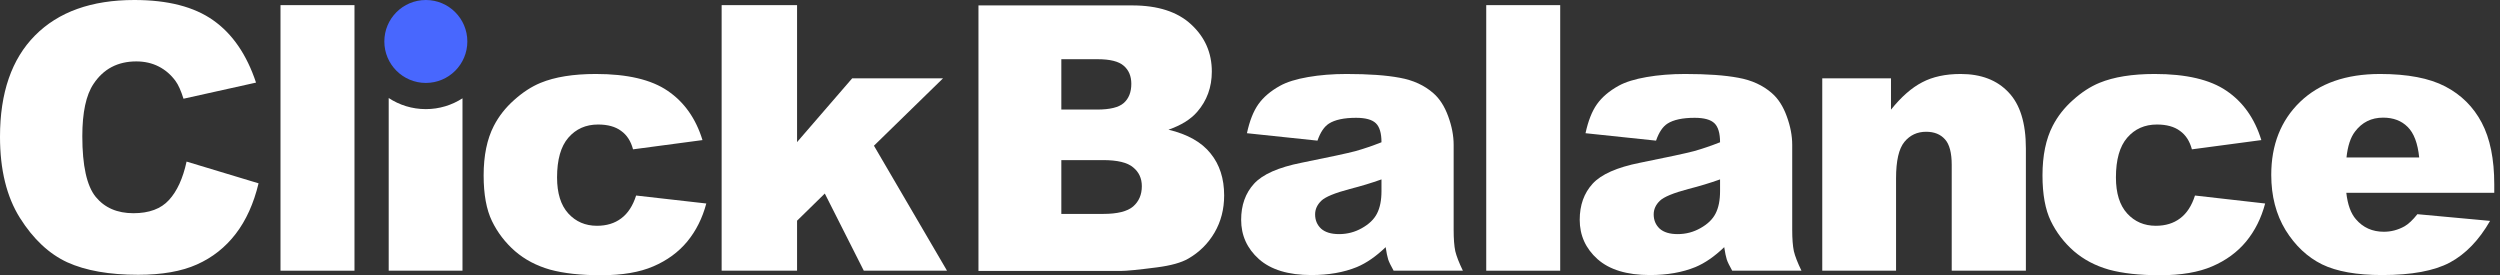
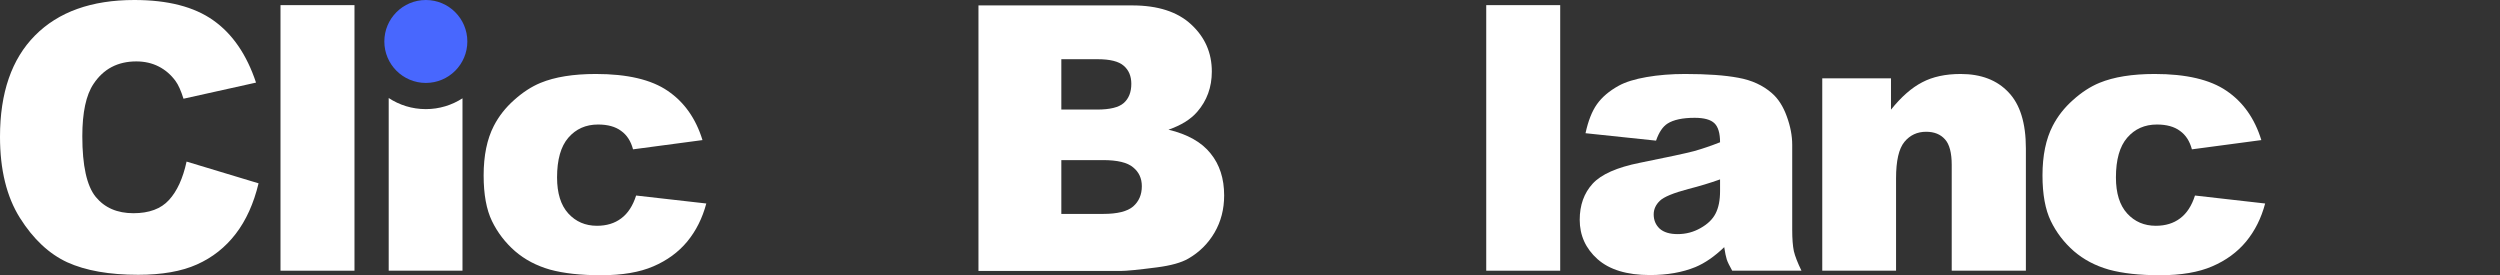
<svg xmlns="http://www.w3.org/2000/svg" width="218" height="24" viewBox="0 0 218 24" fill="none">
  <rect x="0" y="0" width="218" height="24" fill="#333333" stroke="none" />
-   <path d="M217.5 16.813H204.598C204.714 17.845 204.994 18.614 205.436 19.119C206.058 19.846 206.87 20.209 207.871 20.209C208.504 20.209 209.105 20.051 209.674 19.735C210.022 19.535 210.396 19.182 210.796 18.677L217.136 19.261C216.167 20.946 214.997 22.157 213.626 22.894C212.256 23.621 210.29 23.984 207.729 23.984C205.505 23.984 203.755 23.674 202.48 23.052C201.204 22.42 200.145 21.425 199.302 20.067C198.469 18.698 198.053 17.092 198.053 15.249C198.053 12.627 198.891 10.505 200.567 8.883C202.253 7.262 204.577 6.451 207.539 6.451C209.942 6.451 211.84 6.814 213.231 7.541C214.622 8.267 215.682 9.32 216.409 10.7C217.136 12.079 217.5 13.875 217.5 16.086V16.813ZM210.954 13.733C210.828 12.49 210.491 11.6 209.942 11.063C209.405 10.526 208.693 10.258 207.808 10.258C206.786 10.258 205.969 10.663 205.357 11.474C204.967 11.979 204.72 12.732 204.614 13.733H210.954Z" fill="white" />
  <path d="M191.402 17.05L197.521 17.745C197.184 19.019 196.631 20.125 195.861 21.062C195.092 21.989 194.106 22.71 192.904 23.226C191.713 23.742 190.195 24 188.351 24C186.57 24 185.083 23.837 183.892 23.51C182.712 23.173 181.695 22.636 180.841 21.899C179.987 21.151 179.318 20.277 178.833 19.277C178.348 18.277 178.105 16.95 178.105 15.296C178.105 13.569 178.401 12.132 178.991 10.984C179.423 10.142 180.013 9.389 180.762 8.725C181.51 8.051 182.28 7.551 183.07 7.225C184.324 6.709 185.932 6.451 187.892 6.451C190.633 6.451 192.72 6.94 194.153 7.92C195.598 8.899 196.609 10.331 197.189 12.216L191.134 13.022C190.944 12.306 190.596 11.769 190.09 11.411C189.595 11.042 188.925 10.858 188.082 10.858C187.018 10.858 186.153 11.242 185.489 12.011C184.836 12.769 184.509 13.922 184.509 15.47C184.509 16.85 184.836 17.898 185.489 18.614C186.143 19.33 186.975 19.688 187.987 19.688C188.83 19.688 189.537 19.472 190.106 19.04C190.686 18.608 191.118 17.945 191.402 17.05Z" fill="white" />
  <path d="M158.901 6.83H164.894V9.562C165.79 8.446 166.696 7.651 167.613 7.177C168.53 6.693 169.647 6.451 170.965 6.451C172.746 6.451 174.138 6.982 175.139 8.046C176.151 9.099 176.657 10.731 176.657 12.943V23.605H170.19V14.38C170.19 13.327 169.995 12.585 169.605 12.153C169.215 11.711 168.667 11.49 167.961 11.49C167.181 11.49 166.549 11.784 166.064 12.374C165.579 12.964 165.336 14.022 165.336 15.549V23.605H158.901V6.83Z" fill="white" />
  <path d="M144.407 12.264L138.257 11.616C138.489 10.542 138.821 9.699 139.253 9.089C139.696 8.467 140.328 7.93 141.15 7.477C141.741 7.151 142.552 6.898 143.585 6.719C144.618 6.54 145.735 6.451 146.937 6.451C148.866 6.451 150.415 6.561 151.585 6.782C152.755 6.993 153.73 7.441 154.51 8.125C155.059 8.599 155.491 9.273 155.807 10.147C156.123 11.01 156.281 11.837 156.281 12.627V20.035C156.281 20.825 156.329 21.446 156.424 21.899C156.529 22.341 156.75 22.91 157.088 23.605H151.048C150.805 23.173 150.647 22.847 150.574 22.626C150.5 22.394 150.426 22.036 150.352 21.552C149.509 22.363 148.671 22.942 147.838 23.289C146.7 23.753 145.377 23.984 143.87 23.984C141.867 23.984 140.344 23.521 139.3 22.594C138.267 21.667 137.751 20.525 137.751 19.166C137.751 17.892 138.125 16.844 138.874 16.023C139.622 15.202 141.003 14.591 143.016 14.191C145.43 13.706 146.995 13.369 147.712 13.18C148.429 12.98 149.187 12.722 149.989 12.406C149.989 11.616 149.825 11.063 149.498 10.747C149.172 10.431 148.597 10.273 147.775 10.273C146.721 10.273 145.93 10.442 145.403 10.779C144.992 11.042 144.66 11.537 144.407 12.264ZM149.989 15.644C149.103 15.96 148.181 16.239 147.222 16.481C145.915 16.829 145.087 17.171 144.739 17.508C144.381 17.855 144.202 18.25 144.202 18.692C144.202 19.198 144.376 19.614 144.724 19.94C145.082 20.256 145.604 20.414 146.289 20.414C147.006 20.414 147.67 20.241 148.281 19.893C148.903 19.546 149.34 19.124 149.593 18.629C149.857 18.124 149.989 17.471 149.989 16.671V15.644Z" fill="white" />
  <path d="M129.6 0.448H136.05V23.605H129.6V0.448Z" fill="white" />
-   <path d="M114.884 12.264L108.733 11.616C108.965 10.542 109.297 9.699 109.73 9.089C110.172 8.467 110.805 7.93 111.627 7.477C112.217 7.151 113.029 6.898 114.062 6.719C115.095 6.54 116.212 6.451 117.414 6.451C119.343 6.451 120.892 6.561 122.062 6.782C123.232 6.993 124.207 7.441 124.987 8.125C125.535 8.599 125.967 9.273 126.284 10.147C126.6 11.01 126.758 11.837 126.758 12.627V20.035C126.758 20.825 126.805 21.446 126.9 21.899C127.006 22.341 127.227 22.91 127.564 23.605H121.524C121.282 23.173 121.124 22.847 121.05 22.626C120.976 22.394 120.903 22.036 120.829 21.552C119.986 22.363 119.148 22.942 118.315 23.289C117.176 23.753 115.854 23.984 114.346 23.984C112.344 23.984 110.821 23.521 109.777 22.594C108.744 21.667 108.228 20.525 108.228 19.166C108.228 17.892 108.602 16.844 109.35 16.023C110.098 15.202 111.479 14.591 113.493 14.191C115.906 13.706 117.472 13.369 118.188 13.18C118.905 12.98 119.664 12.722 120.465 12.406C120.465 11.616 120.302 11.063 119.975 10.747C119.648 10.431 119.074 10.273 118.252 10.273C117.198 10.273 116.407 10.442 115.88 10.779C115.469 11.042 115.137 11.537 114.884 12.264ZM120.465 15.644C119.58 15.96 118.657 16.239 117.698 16.481C116.391 16.829 115.564 17.171 115.216 17.508C114.858 17.855 114.678 18.25 114.678 18.692C114.678 19.198 114.852 19.614 115.2 19.94C115.558 20.256 116.08 20.414 116.765 20.414C117.482 20.414 118.146 20.241 118.758 19.893C119.379 19.546 119.817 19.124 120.07 18.629C120.333 18.124 120.465 17.471 120.465 16.671V15.644Z" fill="white" />
  <path d="M85.322 0.472H98.73C100.964 0.472 102.677 1.025 103.868 2.13C105.07 3.236 105.671 4.605 105.671 6.237C105.671 7.606 105.244 8.78 104.39 9.76C103.821 10.413 102.988 10.929 101.892 11.308C103.557 11.708 104.78 12.398 105.56 13.377C106.351 14.346 106.746 15.567 106.746 17.042C106.746 18.242 106.467 19.322 105.908 20.28C105.349 21.238 104.585 21.996 103.615 22.554C103.015 22.902 102.108 23.155 100.896 23.313C99.283 23.523 98.213 23.628 97.686 23.628H85.322V0.472ZM92.548 9.554H95.663C96.78 9.554 97.555 9.365 97.987 8.986C98.43 8.596 98.651 8.038 98.651 7.311C98.651 6.637 98.43 6.111 97.987 5.732C97.555 5.353 96.796 5.163 95.71 5.163H92.548V9.554ZM92.548 18.653H96.2C97.433 18.653 98.303 18.437 98.809 18.005C99.315 17.563 99.568 16.973 99.568 16.236C99.568 15.552 99.315 15.004 98.809 14.593C98.314 14.172 97.439 13.961 96.184 13.961H92.548V18.653Z" fill="white" />
  <path d="M16.269 14.09L22.546 15.986C22.125 17.744 21.461 19.213 20.554 20.393C19.648 21.572 18.52 22.462 17.171 23.062C15.832 23.662 14.124 23.962 12.048 23.962C9.529 23.962 7.468 23.599 5.866 22.872C4.274 22.135 2.899 20.845 1.739 19.003C0.58 17.16 0 14.801 0 11.926C0 8.093 1.017 5.149 3.051 3.096C5.096 1.032 7.984 0 11.716 0C14.636 0 16.928 0.59 18.593 1.769C20.27 2.949 21.513 4.76 22.325 7.203L16.001 8.609C15.779 7.903 15.547 7.387 15.305 7.061C14.904 6.513 14.414 6.092 13.835 5.797C13.255 5.502 12.607 5.355 11.89 5.355C10.267 5.355 9.023 6.008 8.158 7.314C7.505 8.282 7.178 9.804 7.178 11.879C7.178 14.448 7.568 16.212 8.348 17.17C9.128 18.118 10.224 18.592 11.637 18.592C13.007 18.592 14.04 18.207 14.736 17.439C15.442 16.67 15.953 15.554 16.269 14.09Z" fill="white" />
-   <path d="M62.927 0.448H69.504V12.39L74.311 6.83H82.232L76.208 12.706L82.58 23.605H75.323L71.923 16.876L69.504 19.245V23.605H62.927V0.448Z" fill="white" />
  <path d="M55.47 17.05L61.589 17.745C61.251 19.019 60.698 20.125 59.928 21.062C59.159 21.989 58.173 22.71 56.972 23.226C55.781 23.742 54.263 24 52.418 24C50.637 24 49.151 23.837 47.96 23.51C46.779 23.173 45.762 22.636 44.908 21.899C44.054 21.151 43.385 20.277 42.9 19.277C42.415 18.277 42.173 16.95 42.173 15.296C42.173 13.569 42.468 12.132 43.058 10.984C43.49 10.142 44.081 9.389 44.829 8.725C45.578 8.051 46.347 7.551 47.138 7.225C48.392 6.709 49.999 6.451 51.96 6.451C54.7 6.451 56.787 6.94 58.221 7.92C59.665 8.899 60.677 10.331 61.257 12.216L55.201 13.022C55.011 12.306 54.663 11.769 54.157 11.411C53.662 11.042 52.993 10.858 52.15 10.858C51.085 10.858 50.221 11.242 49.556 12.011C48.903 12.769 48.576 13.922 48.576 15.47C48.576 16.85 48.903 17.898 49.556 18.614C50.21 19.33 51.043 19.688 52.055 19.688C52.898 19.688 53.604 19.472 54.173 19.04C54.753 18.608 55.185 17.945 55.47 17.05Z" fill="white" />
-   <path d="M24.46 0.448H30.911V23.605H24.46V0.448Z" fill="white" />
+   <path d="M24.46 0.448H30.911V23.605H24.46V0.448" fill="white" />
  <ellipse cx="37.133" cy="3.616" rx="3.619" ry="3.616" fill="#4867FE" />
  <path d="M33.895 8.548C34.824 9.158 35.936 9.515 37.132 9.515C38.31 9.515 39.407 9.168 40.329 8.573V23.605H33.895V8.548Z" fill="white" />
</svg>